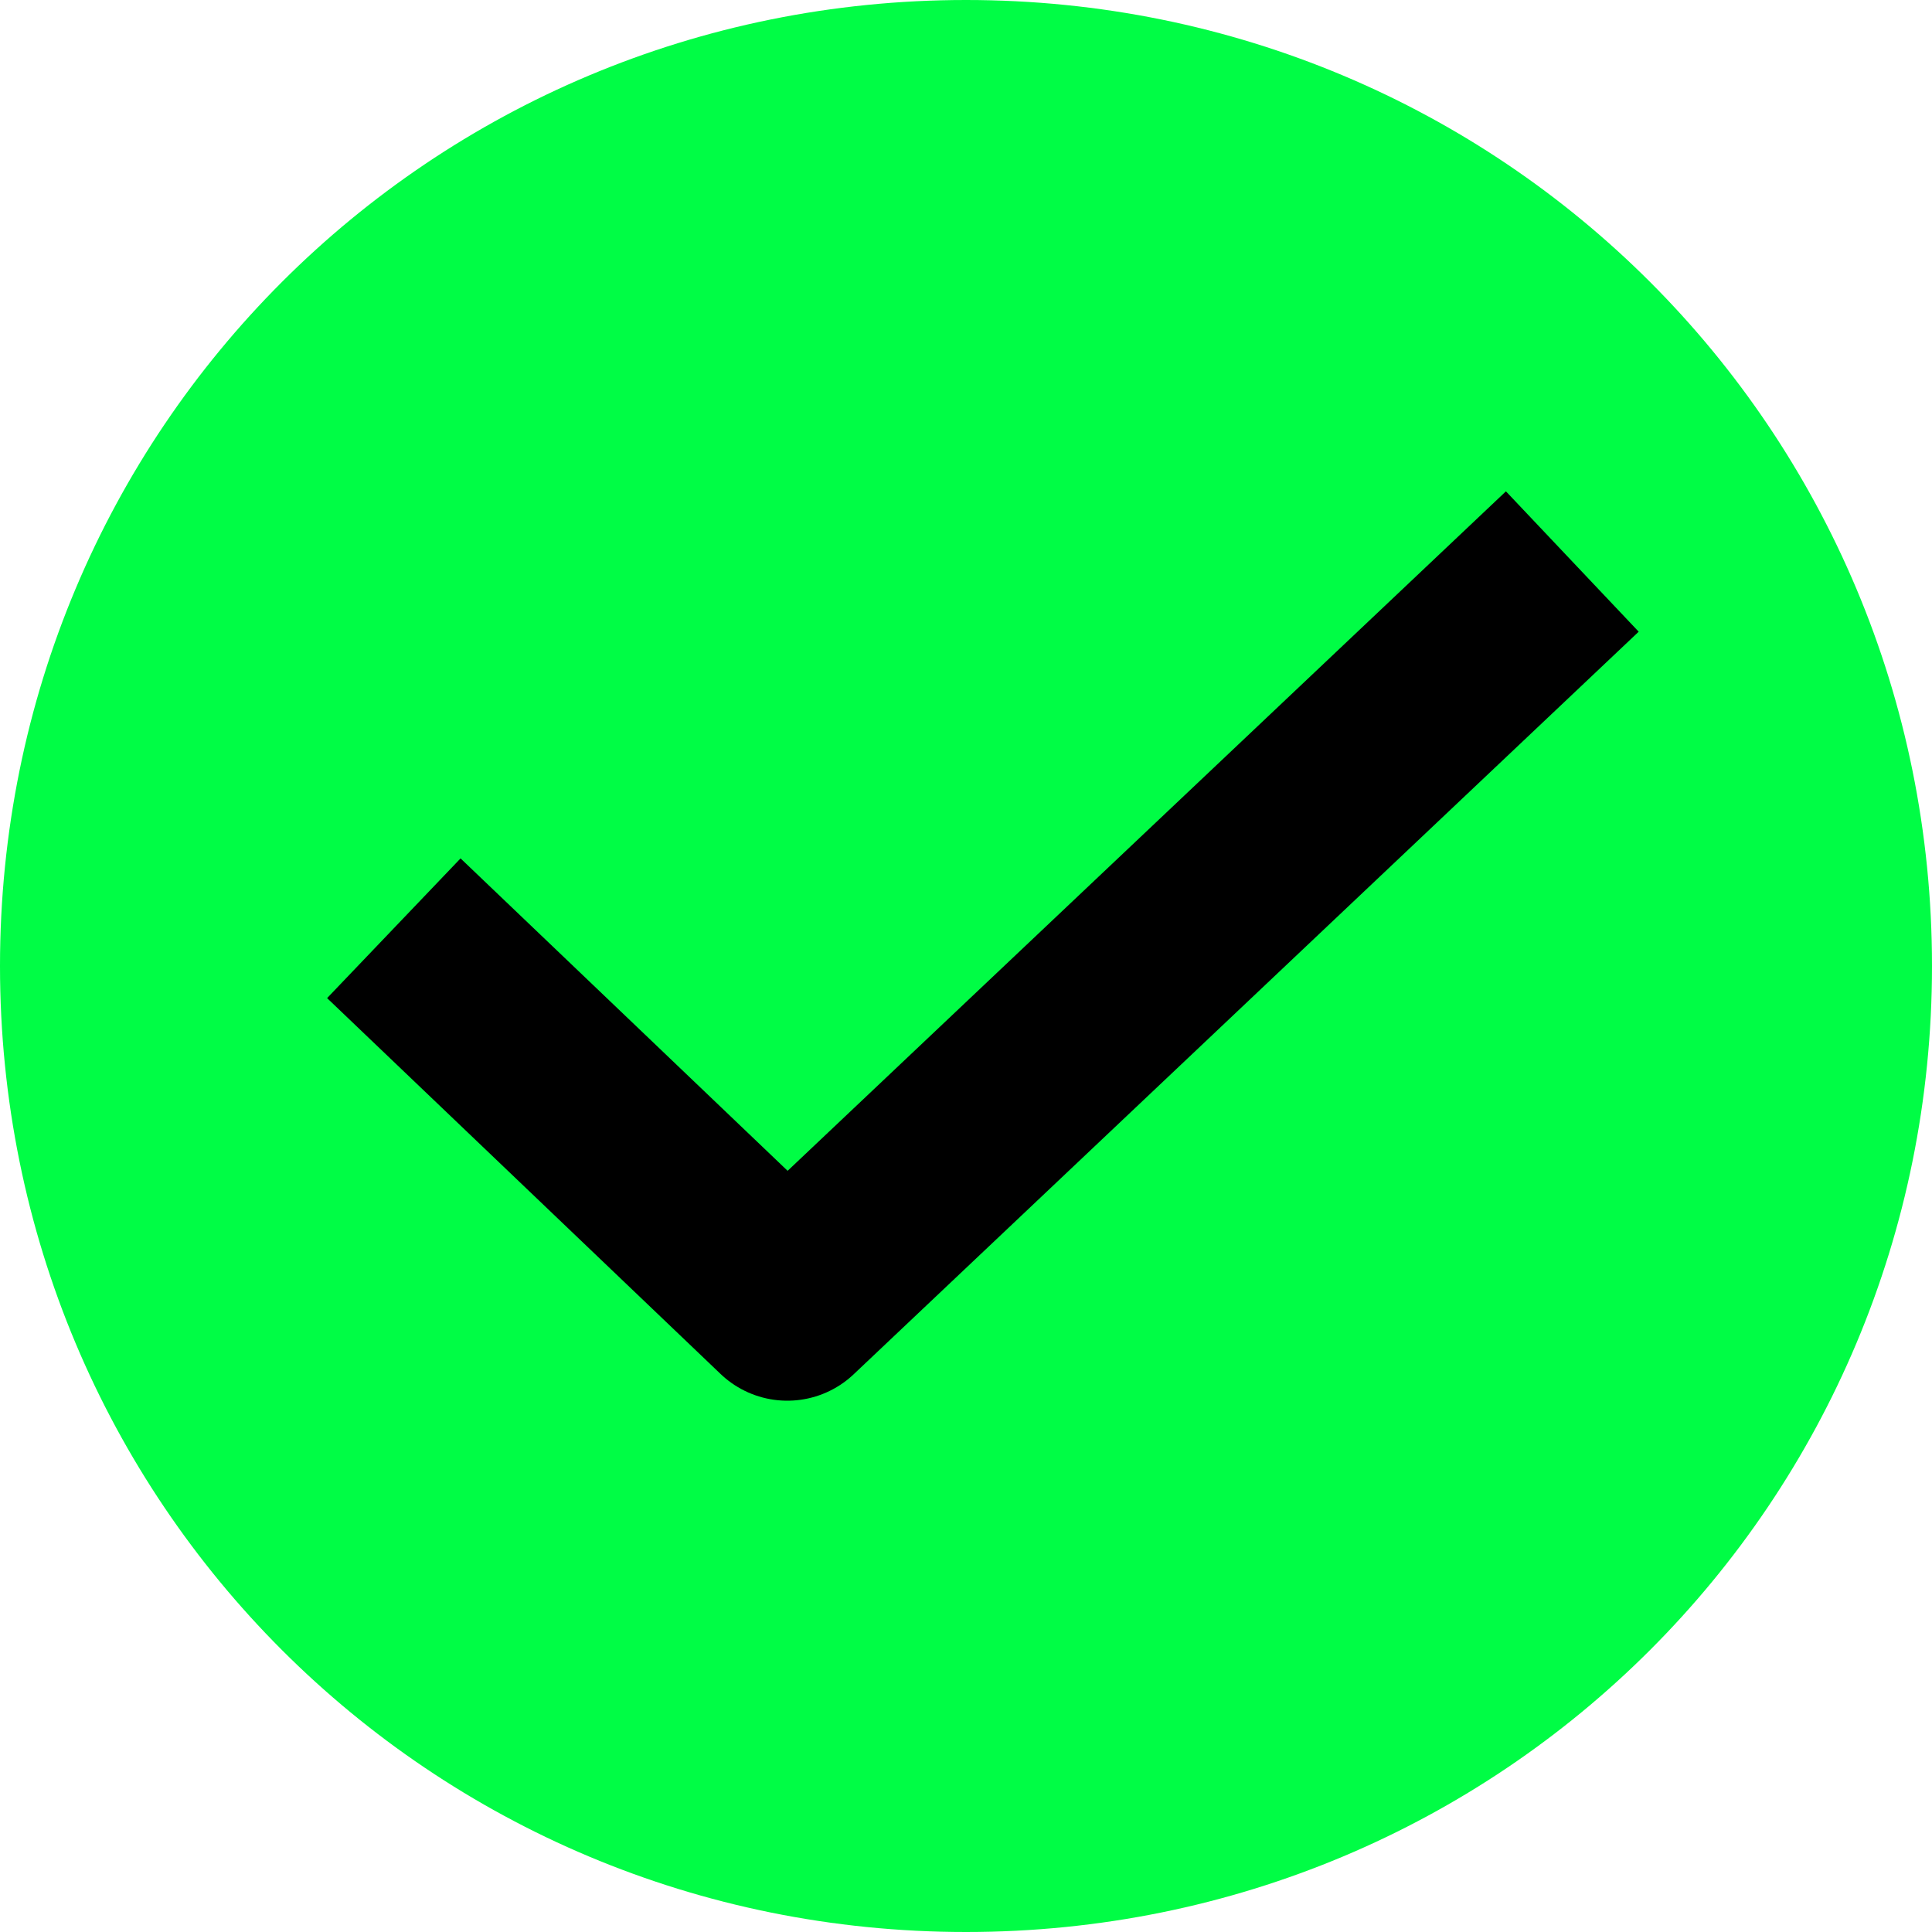
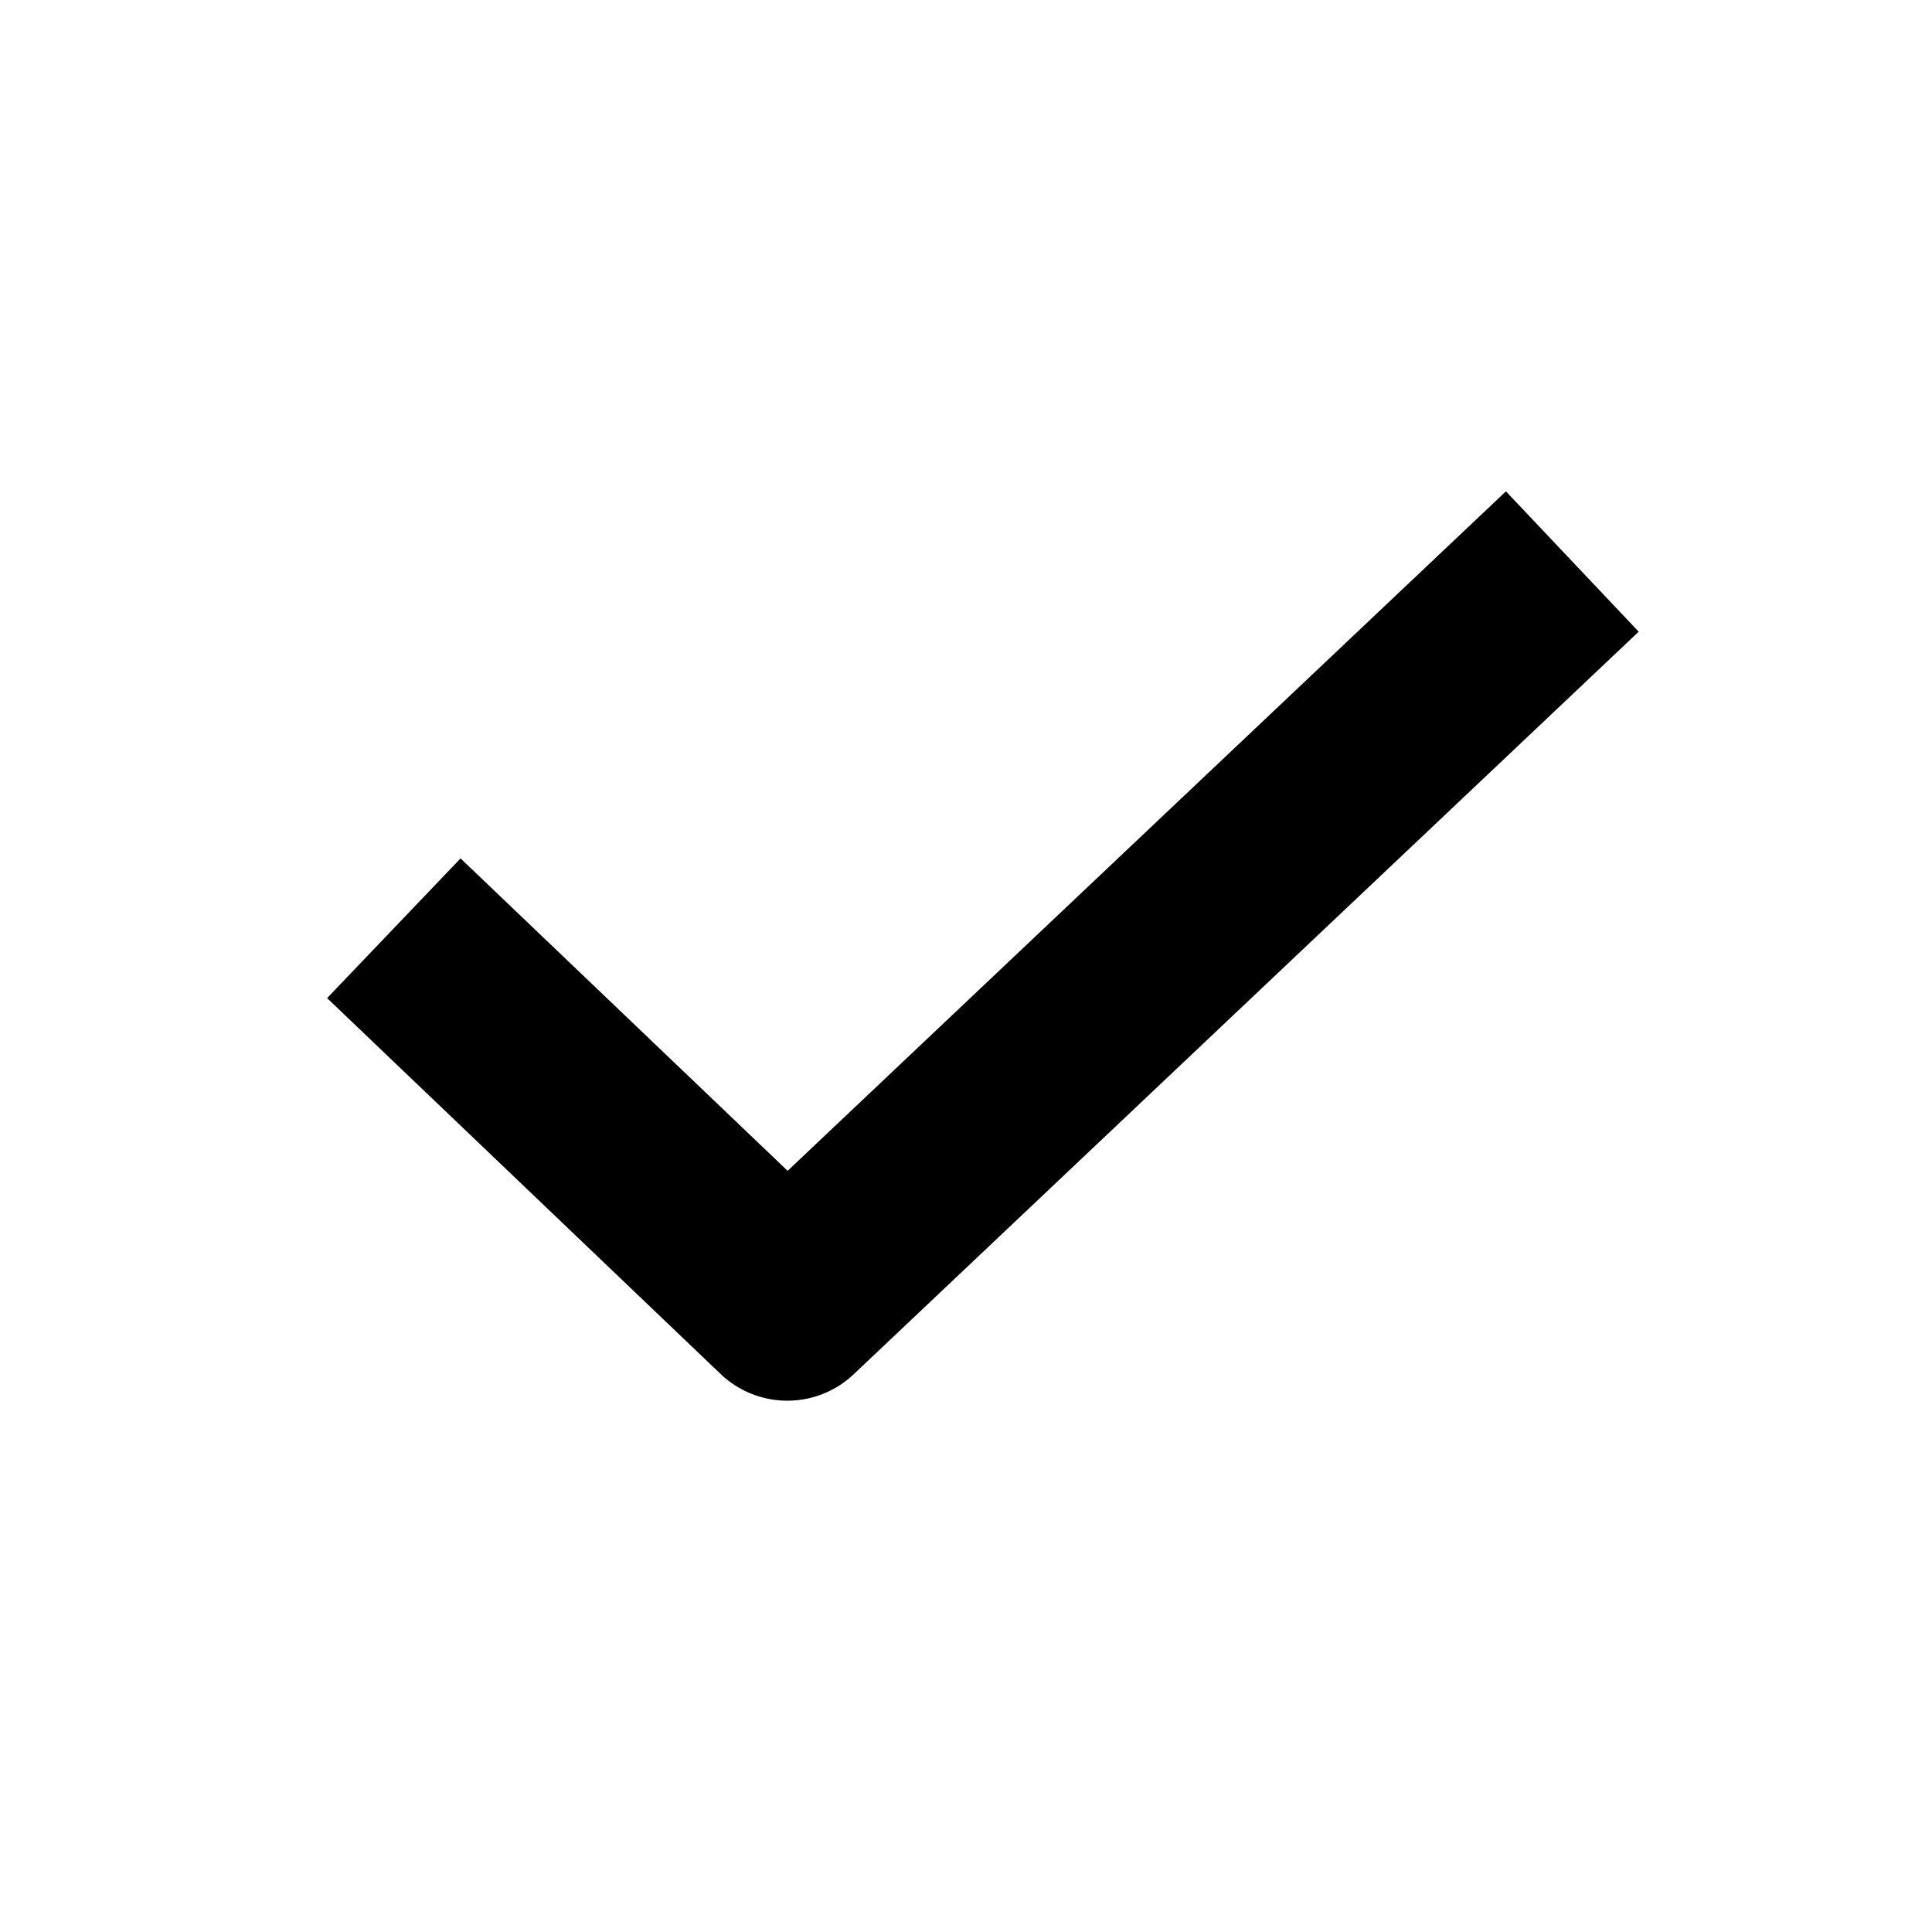
<svg xmlns="http://www.w3.org/2000/svg" version="1.2" viewBox="0 0 40 40" width="40" height="40">
  <title>check-green-svg</title>
  <style>
		.s0 { fill: #00fd45 } 
		.s1 { fill: none;stroke: #000000;stroke-linecap: square;stroke-linejoin: round;stroke-width: 4 } 
	</style>
-   <path id="Shape 1" class="s0" d="m20 40c-11.1 0-20-8.9-20-20 0-11.1 8.9-20 20-20 11.1 0 20 8.9 20 20 0 11.1-8.9 20-20 20z" />
  <path id="Layer" fill-rule="evenodd" class="s1" d="m31.1 13l-14.8 14-6.7-6.4" />
</svg>